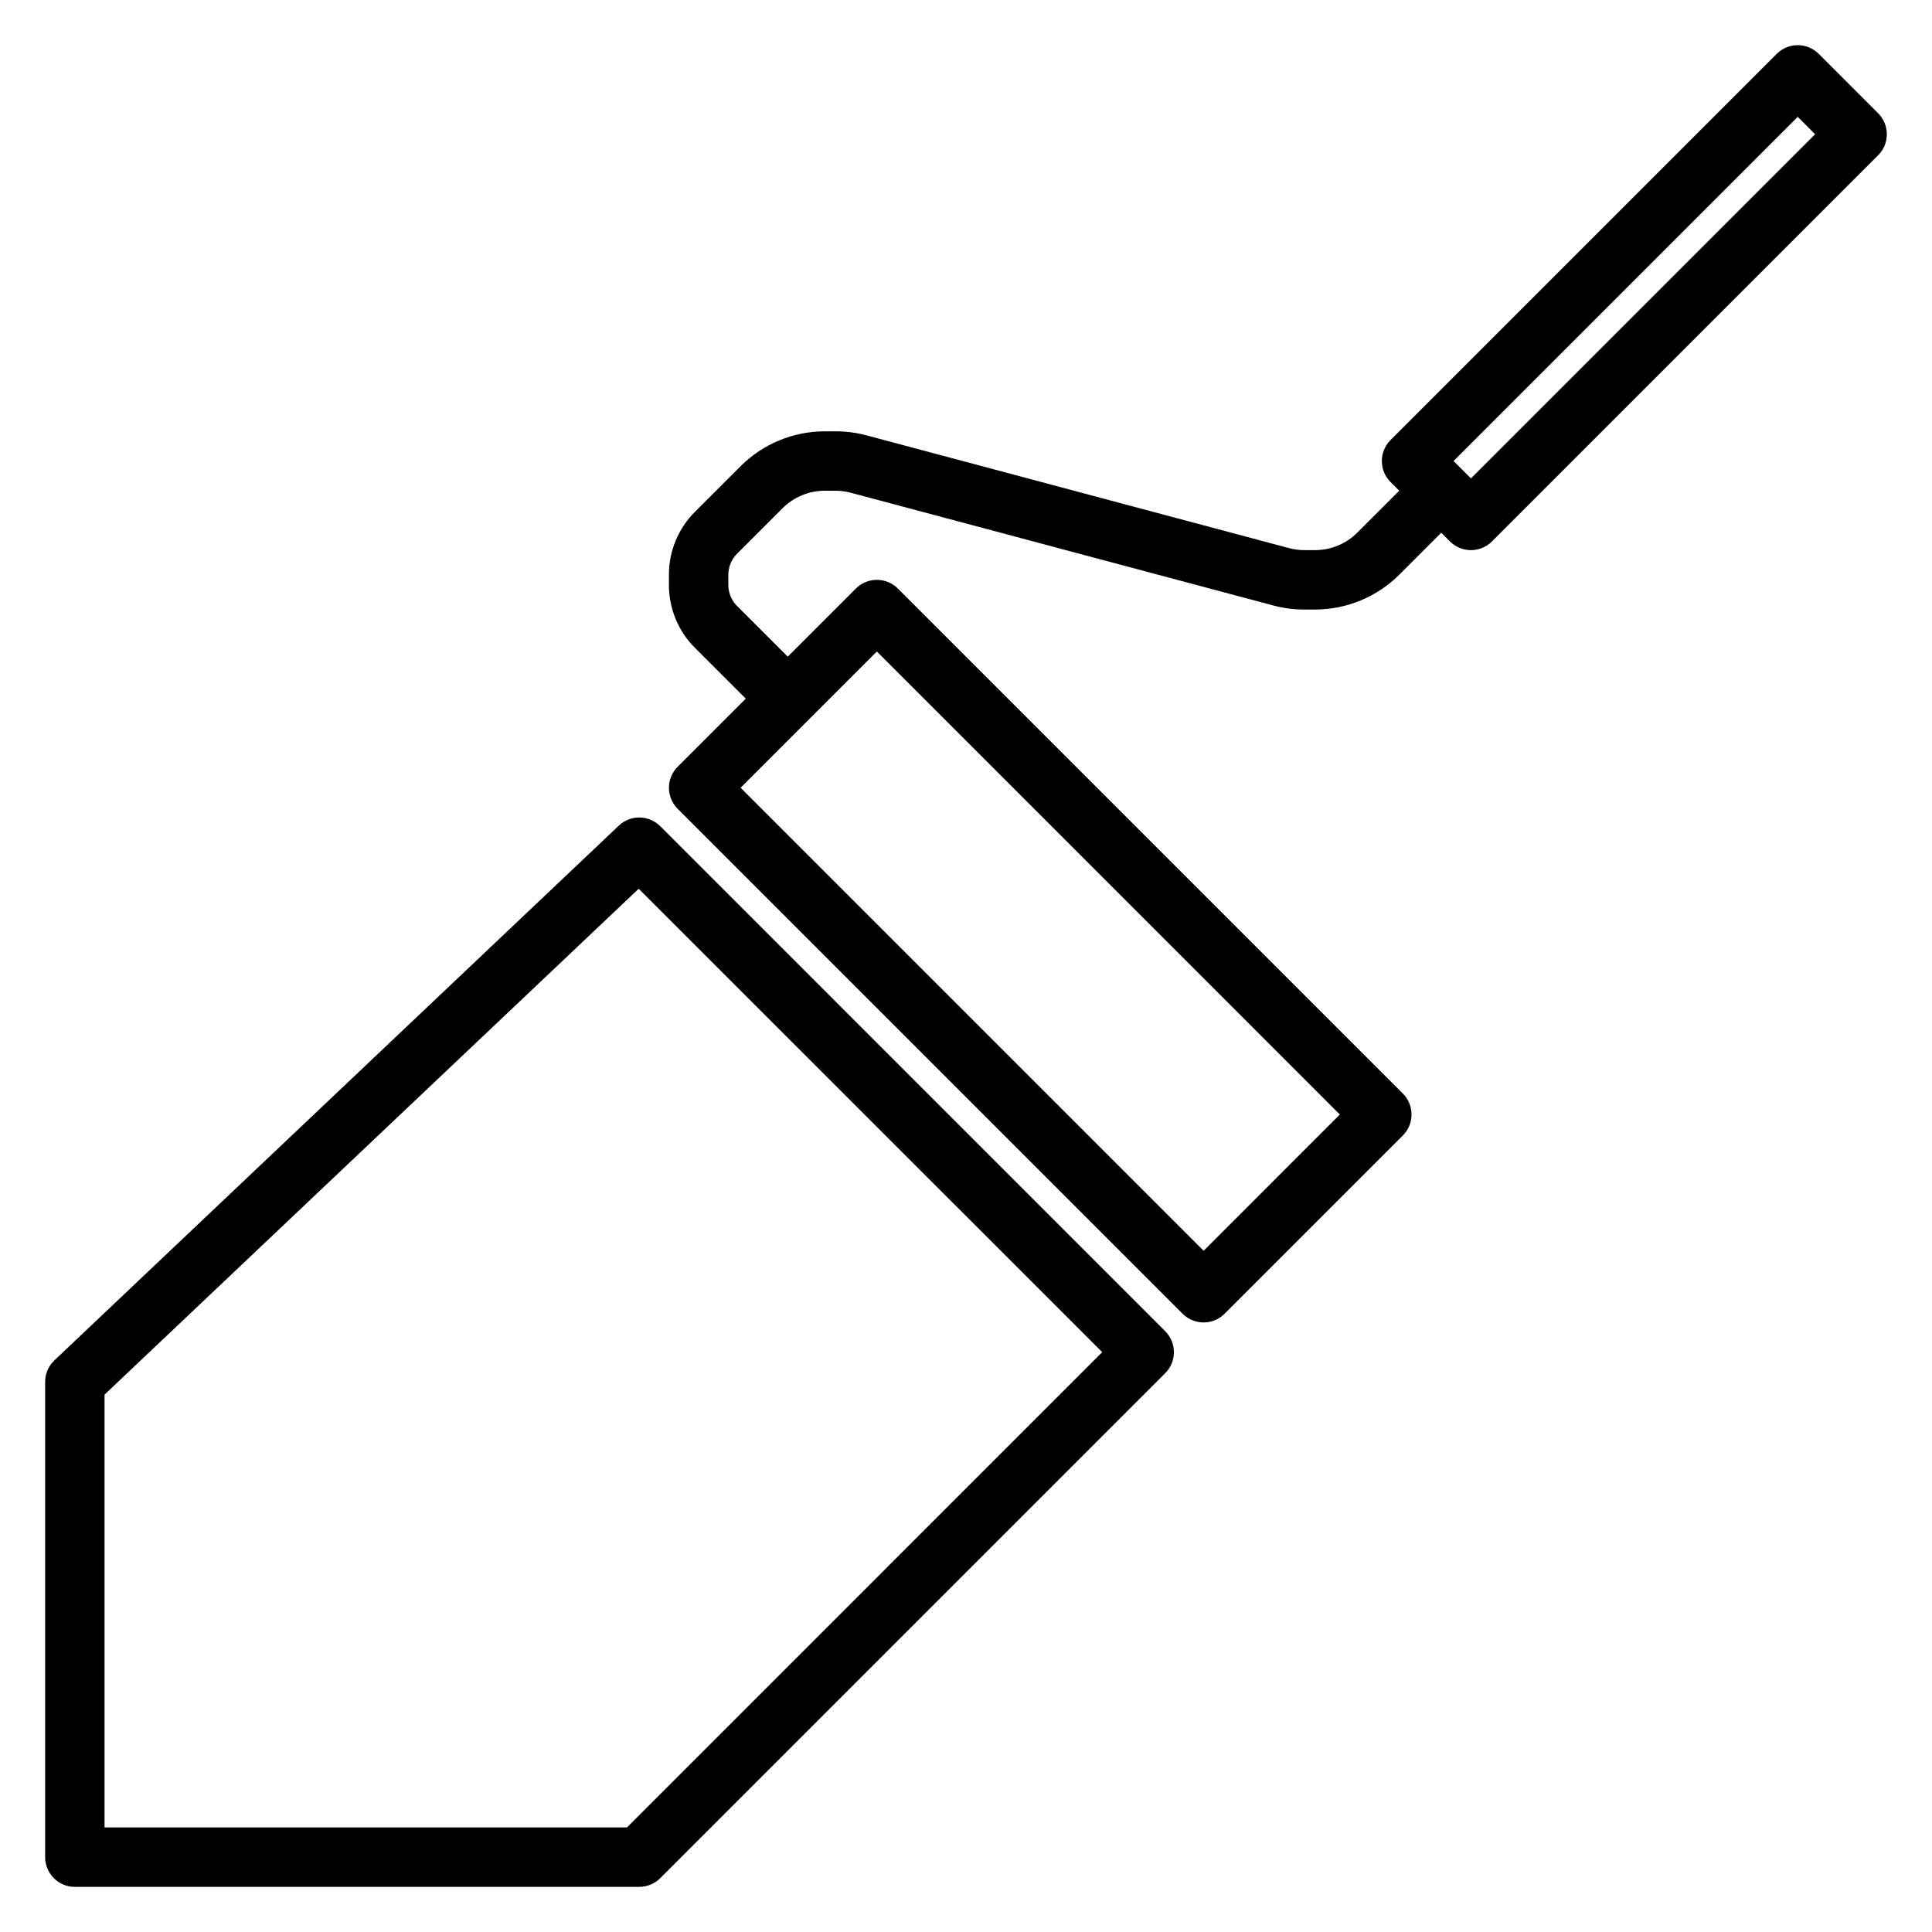
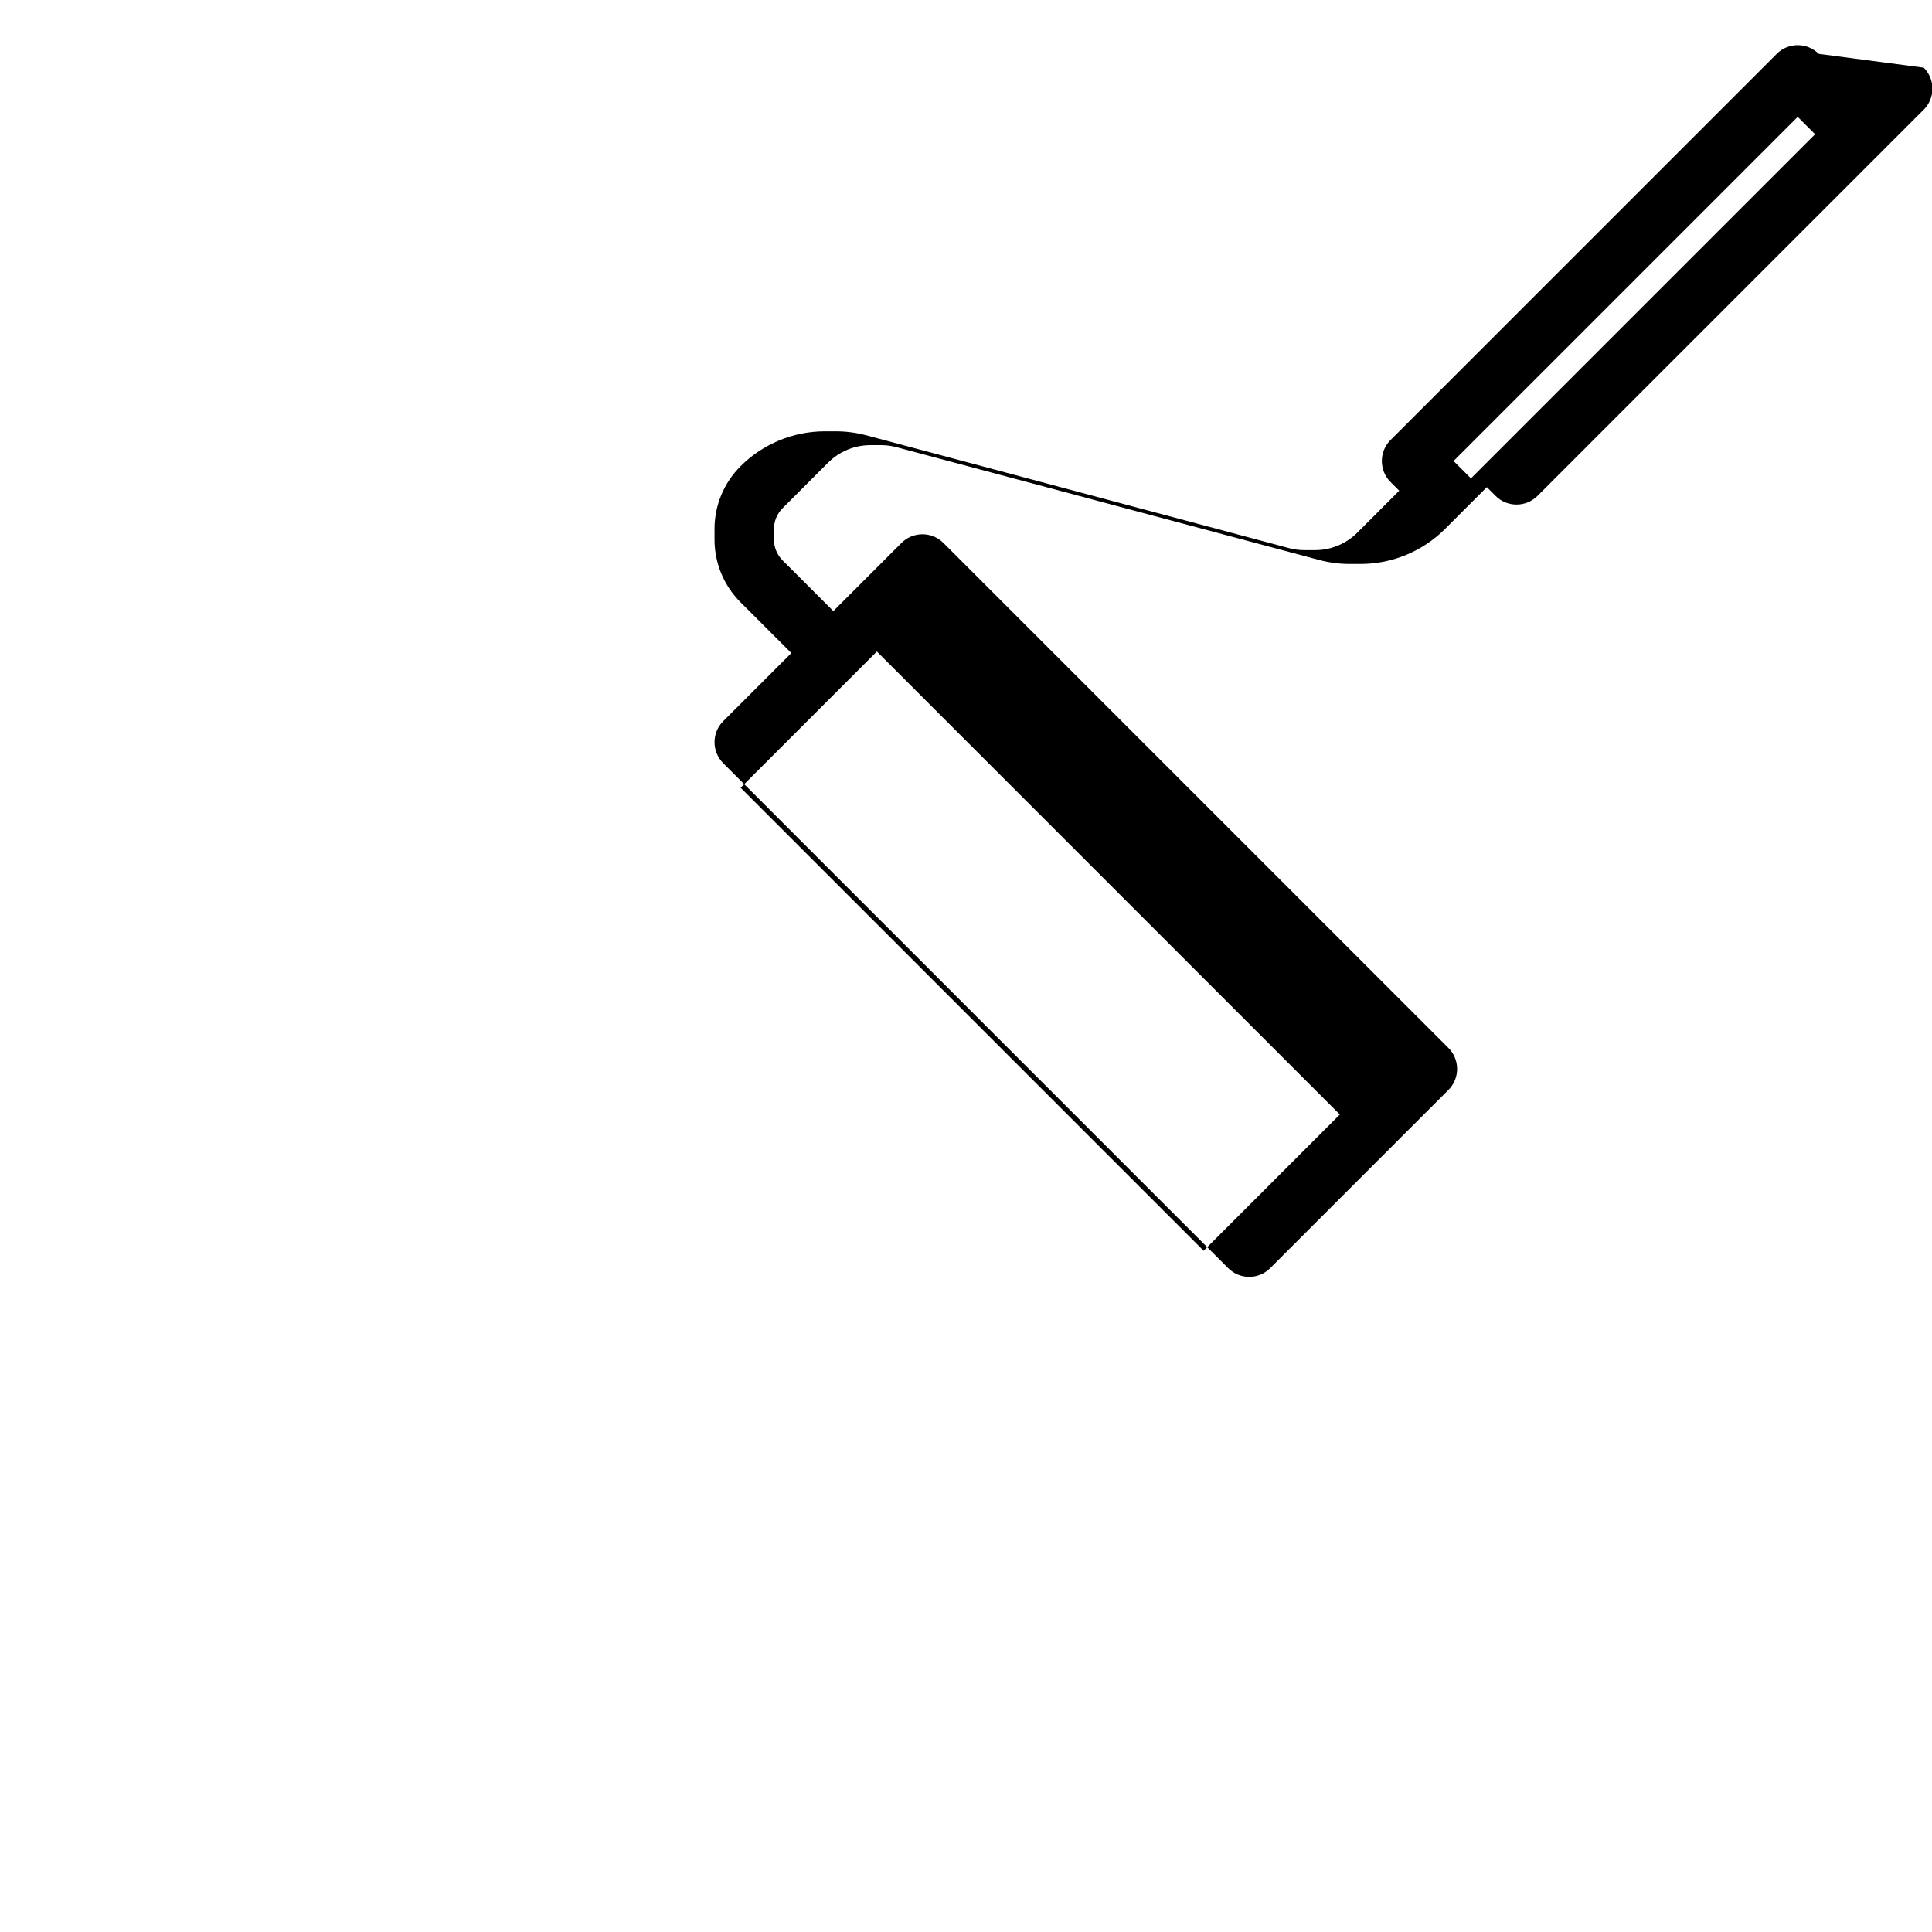
<svg xmlns="http://www.w3.org/2000/svg" fill="#000000" width="800px" height="800px" version="1.1" viewBox="144 144 512 512">
  <g>
-     <path d="m625.98 158.27c-3.074-3.074-8.059-3.074-11.129 0l-102.34 102.34h-0.004c-3.07 3.074-3.07 8.055 0 11.129l2.305 2.305-11.133 11.133h0.004c-2.957 2.941-6.957 4.602-11.129 4.613h-2.867c-1.371 0.004-2.734-0.176-4.062-0.527l-112.09-29.914c-2.652-0.699-5.387-1.051-8.129-1.047h-2.867c-8.348 0.023-16.348 3.34-22.262 9.227l-12.082 12.082v0.004c-4.445 4.414-6.938 10.43-6.922 16.695v2.707c-0.016 6.266 2.477 12.281 6.922 16.695l13.438 13.438-18.051 18.051c-3.074 3.074-3.074 8.059 0 11.133l133.82 133.82c3.074 3.074 8.055 3.074 11.129 0l47.23-47.23h0.004c3.07-3.074 3.07-8.059 0-11.133l-133.82-133.82c-3.074-3.074-8.059-3.074-11.133 0l-18.051 18.051-13.438-13.438c-1.477-1.477-2.305-3.477-2.305-5.566v-2.707c0-2.09 0.828-4.09 2.305-5.566l12.082-12.082h0.004c2.957-2.941 6.957-4.602 11.129-4.613h2.867c1.371-0.004 2.734 0.176 4.062 0.527l112.09 29.914c2.652 0.699 5.387 1.055 8.129 1.047h2.867c8.344-0.023 16.348-3.34 22.262-9.227l11.129-11.133 2.309 2.309c3.074 3.074 8.055 3.074 11.129 0l102.34-102.34h0.004c3.07-3.074 3.07-8.059 0-11.133zm-249.6 158.39 122.69 122.7-36.098 36.102-122.7-122.7zm157.44-45.879-4.613-4.609 91.203-91.207 4.613 4.613z" />
-     <path d="m318.97 362.95c-3.016-3.016-7.887-3.082-10.98-0.148l-149.57 141.7c-1.57 1.488-2.457 3.555-2.457 5.715v125.95c0 2.086 0.832 4.09 2.305 5.566 1.477 1.477 3.481 2.305 5.566 2.305h149.57c2.086 0 4.09-0.832 5.566-2.305l133.82-133.82v-0.004c3.074-3.07 3.074-8.055 0-11.129zm-8.824 265.34h-138.44v-114.7l141.55-134.06 122.84 122.8z" />
+     <path d="m625.98 158.27c-3.074-3.074-8.059-3.074-11.129 0l-102.34 102.34h-0.004c-3.07 3.074-3.07 8.055 0 11.129l2.305 2.305-11.133 11.133h0.004c-2.957 2.941-6.957 4.602-11.129 4.613h-2.867c-1.371 0.004-2.734-0.176-4.062-0.527l-112.09-29.914c-2.652-0.699-5.387-1.051-8.129-1.047h-2.867c-8.348 0.023-16.348 3.34-22.262 9.227v0.004c-4.445 4.414-6.938 10.43-6.922 16.695v2.707c-0.016 6.266 2.477 12.281 6.922 16.695l13.438 13.438-18.051 18.051c-3.074 3.074-3.074 8.059 0 11.133l133.82 133.82c3.074 3.074 8.055 3.074 11.129 0l47.23-47.23h0.004c3.07-3.074 3.07-8.059 0-11.133l-133.82-133.82c-3.074-3.074-8.059-3.074-11.133 0l-18.051 18.051-13.438-13.438c-1.477-1.477-2.305-3.477-2.305-5.566v-2.707c0-2.09 0.828-4.09 2.305-5.566l12.082-12.082h0.004c2.957-2.941 6.957-4.602 11.129-4.613h2.867c1.371-0.004 2.734 0.176 4.062 0.527l112.09 29.914c2.652 0.699 5.387 1.055 8.129 1.047h2.867c8.344-0.023 16.348-3.34 22.262-9.227l11.129-11.133 2.309 2.309c3.074 3.074 8.055 3.074 11.129 0l102.34-102.34h0.004c3.07-3.074 3.07-8.059 0-11.133zm-249.6 158.39 122.69 122.7-36.098 36.102-122.7-122.7zm157.44-45.879-4.613-4.609 91.203-91.207 4.613 4.613z" />
  </g>
</svg>